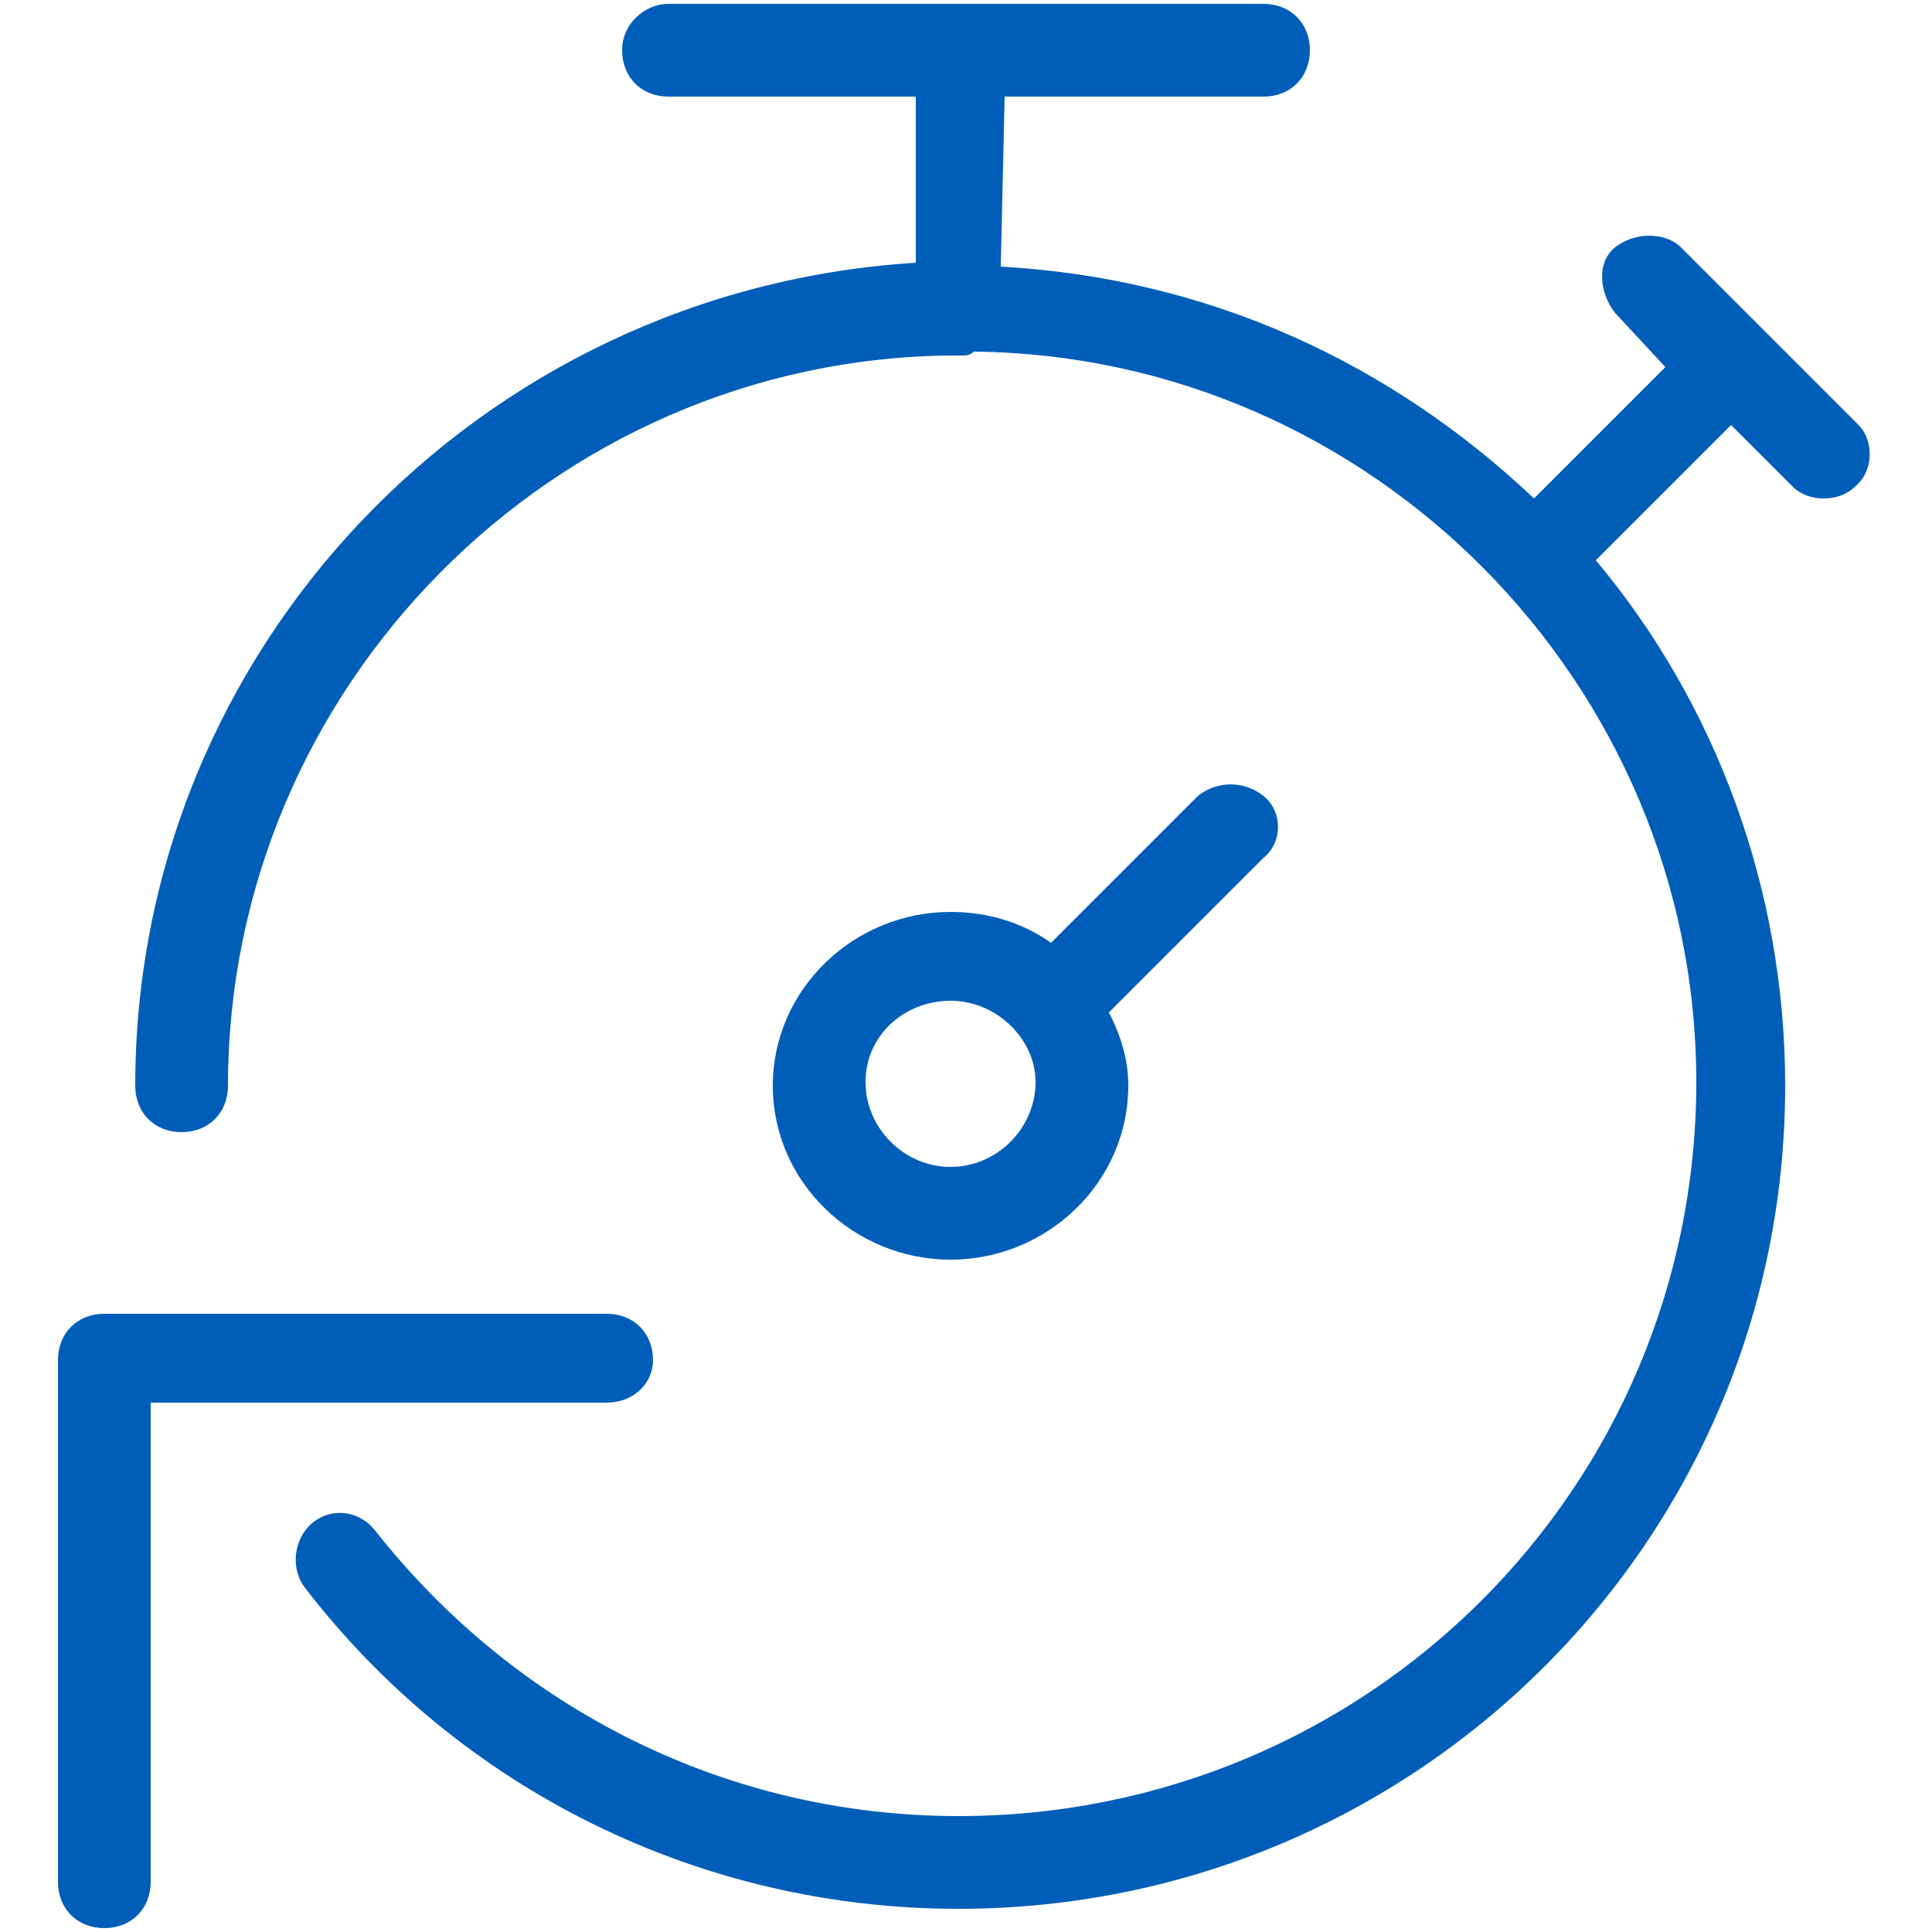
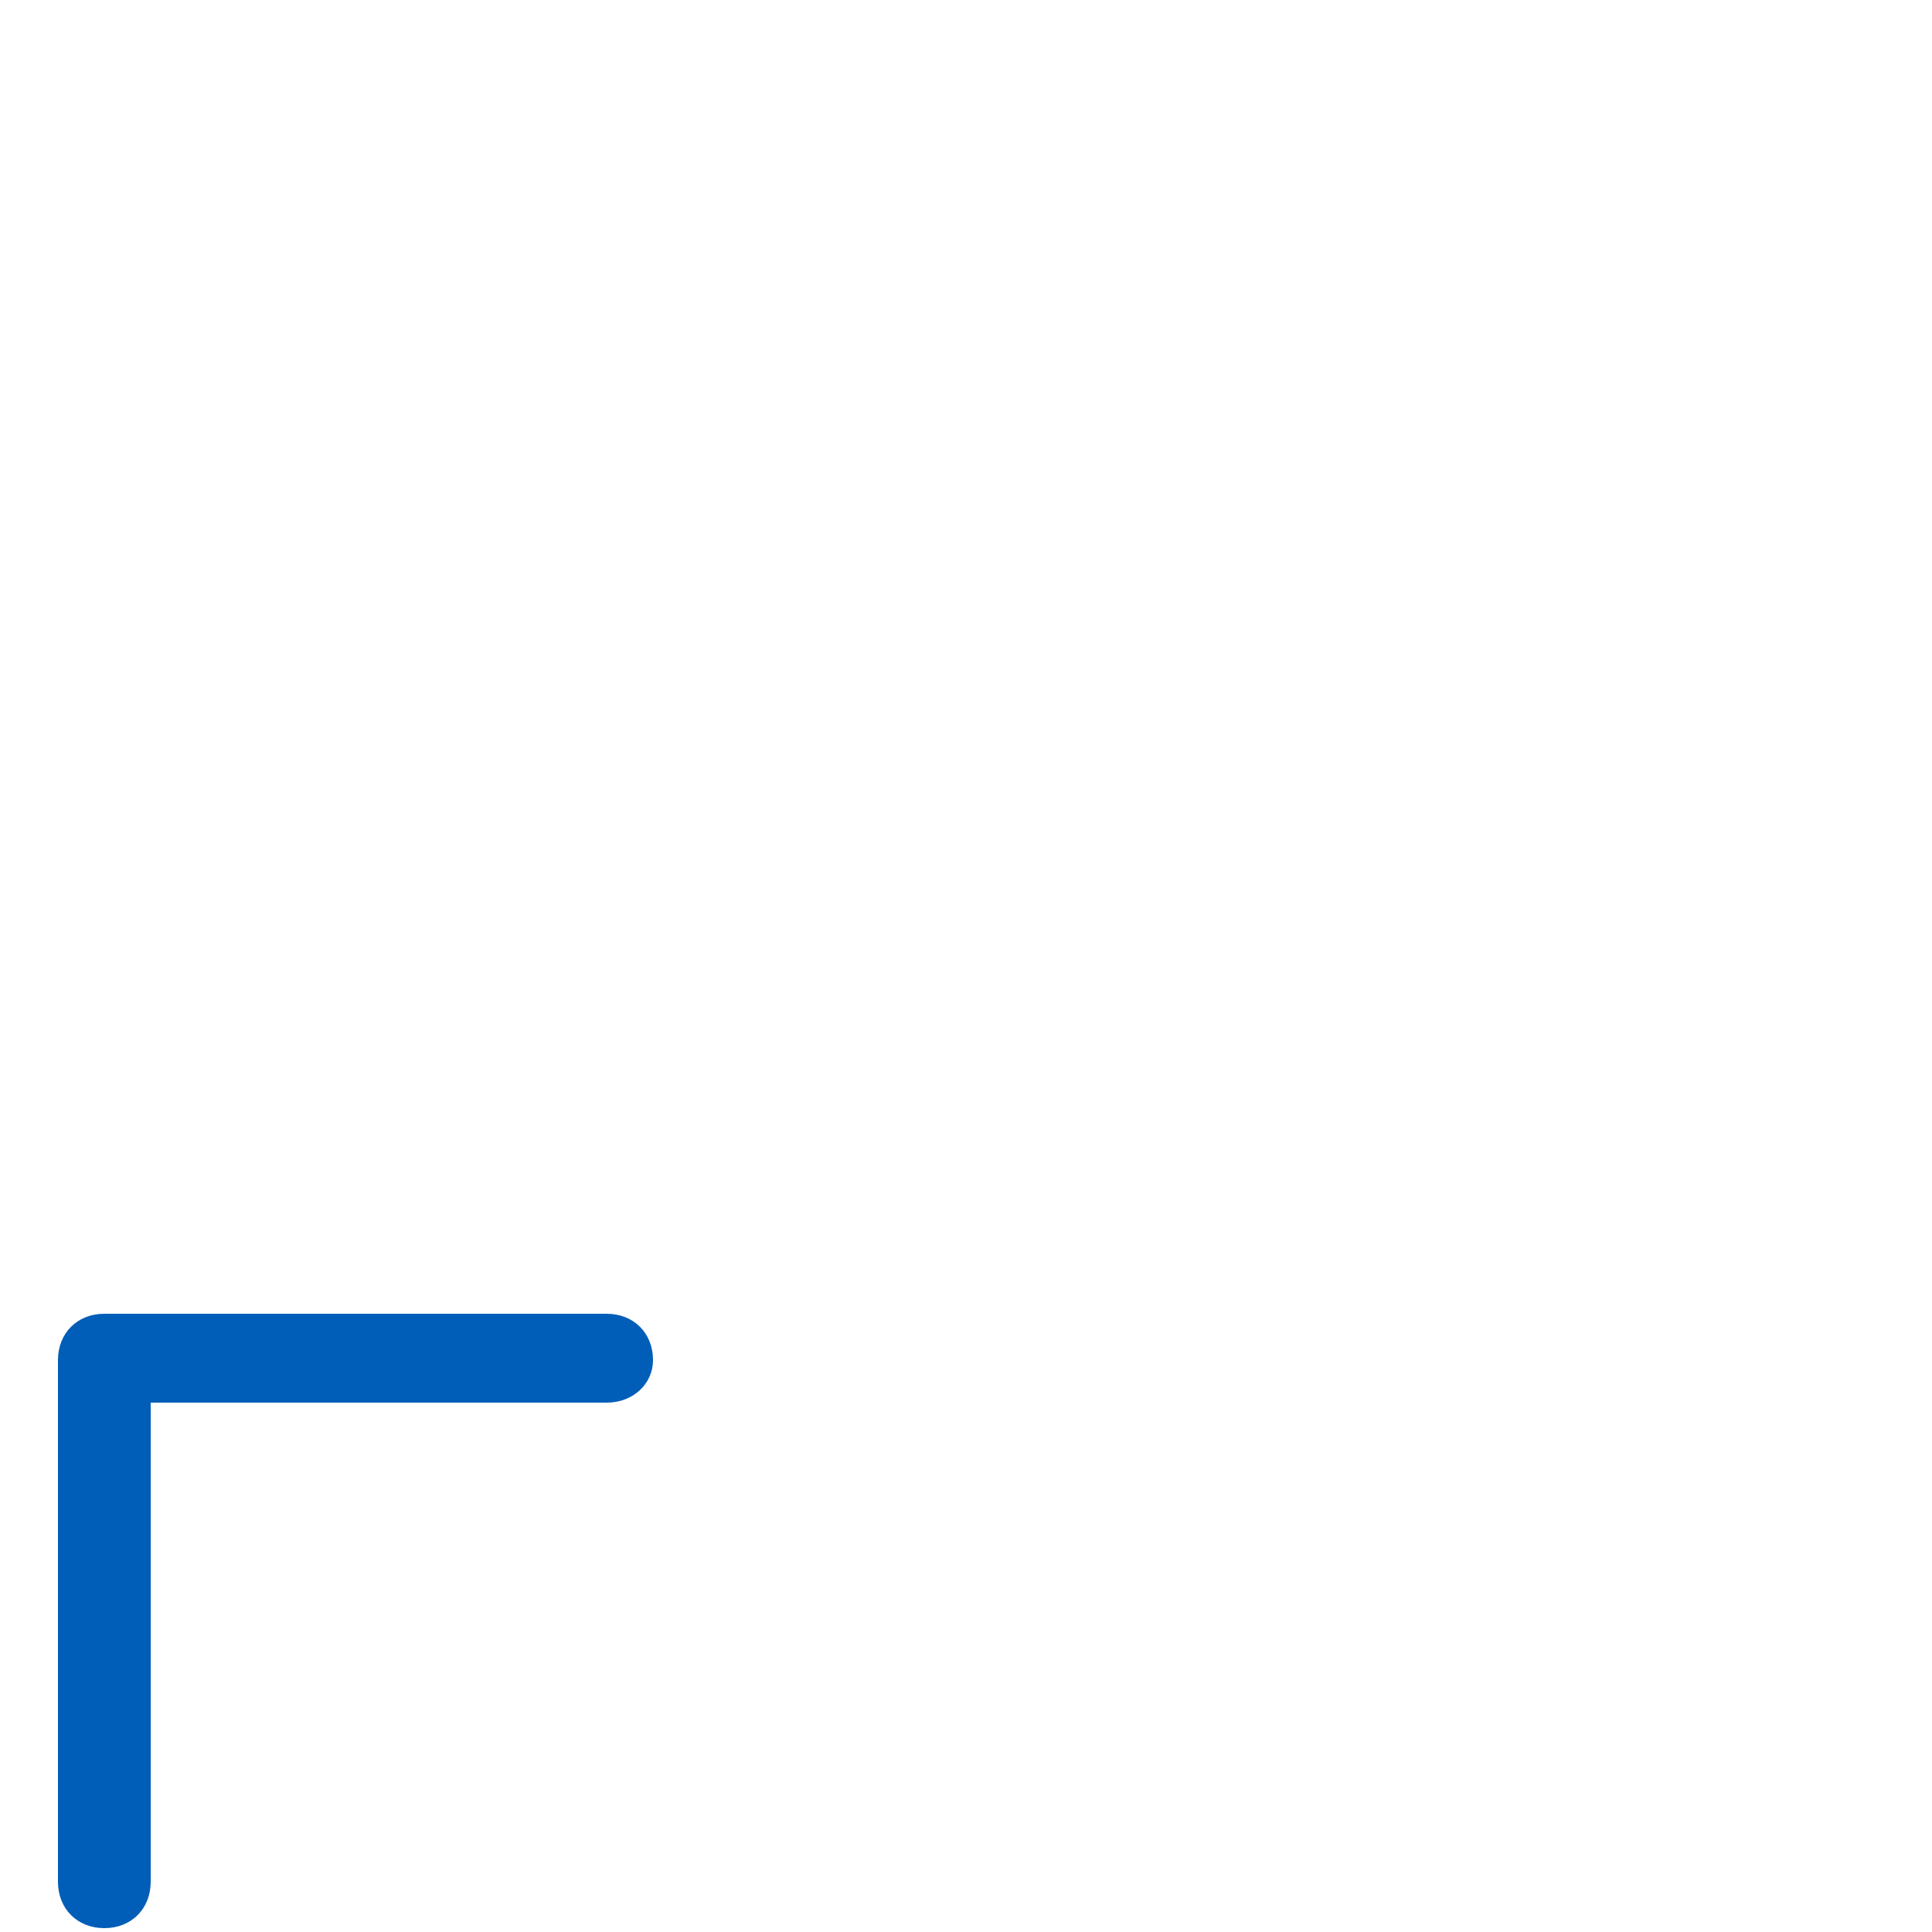
<svg xmlns="http://www.w3.org/2000/svg" version="1.1" id="Layer_1" x="0px" y="0px" viewBox="0 0 50 50" style="enable-background:new 0 0 50 50;" xml:space="preserve">
  <style type="text/css">
	.st0{fill:#005EB8;}
</style>
  <g>
    <path class="st0" d="M16.9,35.2c0-0.7-0.5-1.2-1.2-1.2h-13c-0.7,0-1.2,0.5-1.2,1.2v13.5c0,0.7,0.5,1.2,1.2,1.2l0,0   c0.7,0,1.2-0.5,1.2-1.2V36.3h11.8C16.4,36.3,16.9,35.8,16.9,35.2" />
-     <path class="st0" d="M32.7,20.6c-0.5-0.4-1.2-0.4-1.7,0l-3.8,3.8c-0.7-0.5-1.6-0.8-2.6-0.8c-2.5,0-4.6,2-4.6,4.5   c0,2.5,2.1,4.5,4.6,4.5s4.6-2,4.6-4.5c0-0.7-0.2-1.3-0.5-1.9l4-4C33.2,21.8,33.2,21,32.7,20.6L32.7,20.6z M24.6,30.2   c-1.2,0-2.2-1-2.2-2.2c0-1.2,1-2.1,2.2-2.1c1.2,0,2.2,1,2.2,2.1C26.8,29.2,25.8,30.2,24.6,30.2L24.6,30.2z" />
-     <path class="st0" d="M48.1,11l-4.6-4.6c-0.4-0.4-1.2-0.4-1.7,0s-0.4,1.2,0,1.7l1.3,1.4l-3.4,3.4c-3.7-3.5-8.4-5.7-13.8-6L26,2.5   h6.7c0.7,0,1.2-0.5,1.2-1.2s-0.5-1.2-1.2-1.2H17.3c-0.6,0-1.2,0.5-1.2,1.2c0,0.7,0.5,1.2,1.2,1.2h6.4v4.3   C12.4,7.5,3.5,16.8,3.5,28.1c0,0.7,0.5,1.2,1.2,1.2s1.2-0.5,1.2-1.2c0-10.3,8.4-18.8,18.7-18.9c0.1,0,0.2,0,0.3,0l0,0   c0.1,0,0.2,0,0.3-0.1C35.5,9.2,43.9,17.7,43.9,28c0,10.5-8.5,19-19.1,19c-5.9,0-11.4-2.7-15.1-7.4c-0.4-0.5-1.1-0.6-1.6-0.2   c-0.5,0.4-0.6,1.2-0.2,1.7c4,5.2,10.2,8.3,16.9,8.3c11.8,0,21.4-9.5,21.4-21.3c0-5.1-1.8-9.9-4.9-13.6l3.5-3.5l1.6,1.6   c0.2,0.2,0.5,0.3,0.8,0.3c0.3,0,0.6-0.1,0.8-0.3C48.5,12.2,48.5,11.4,48.1,11" />
  </g>
</svg>